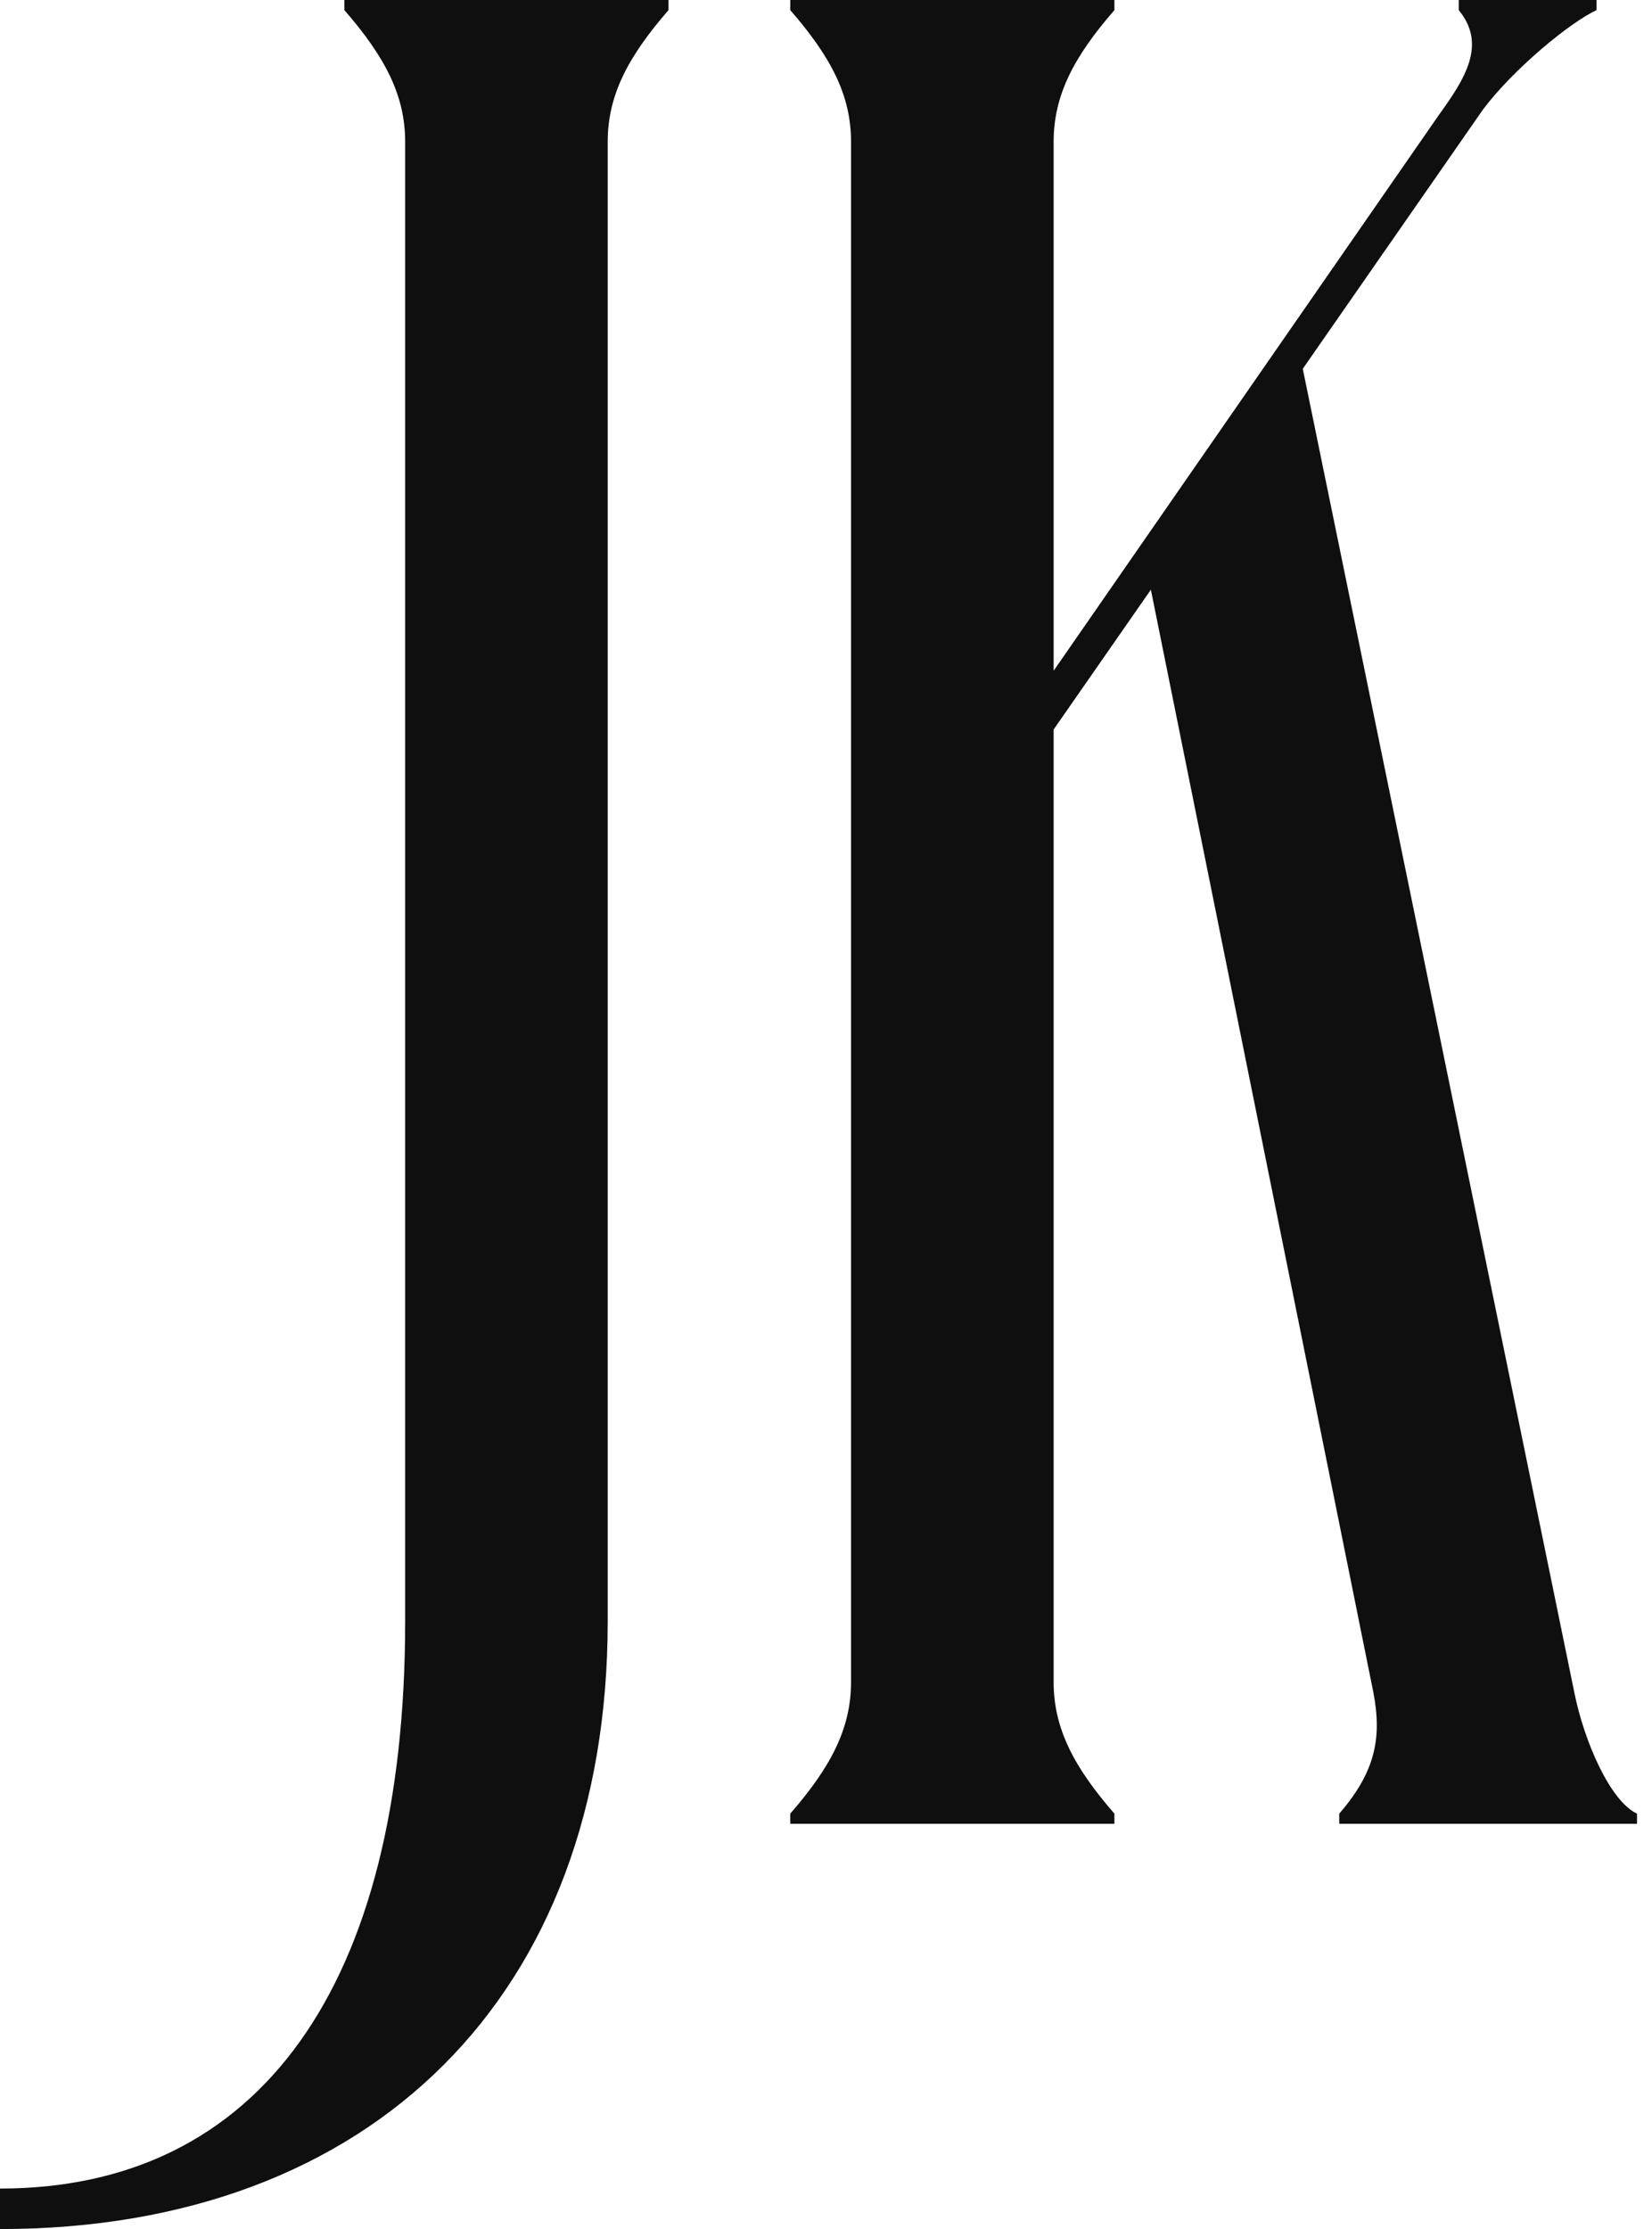
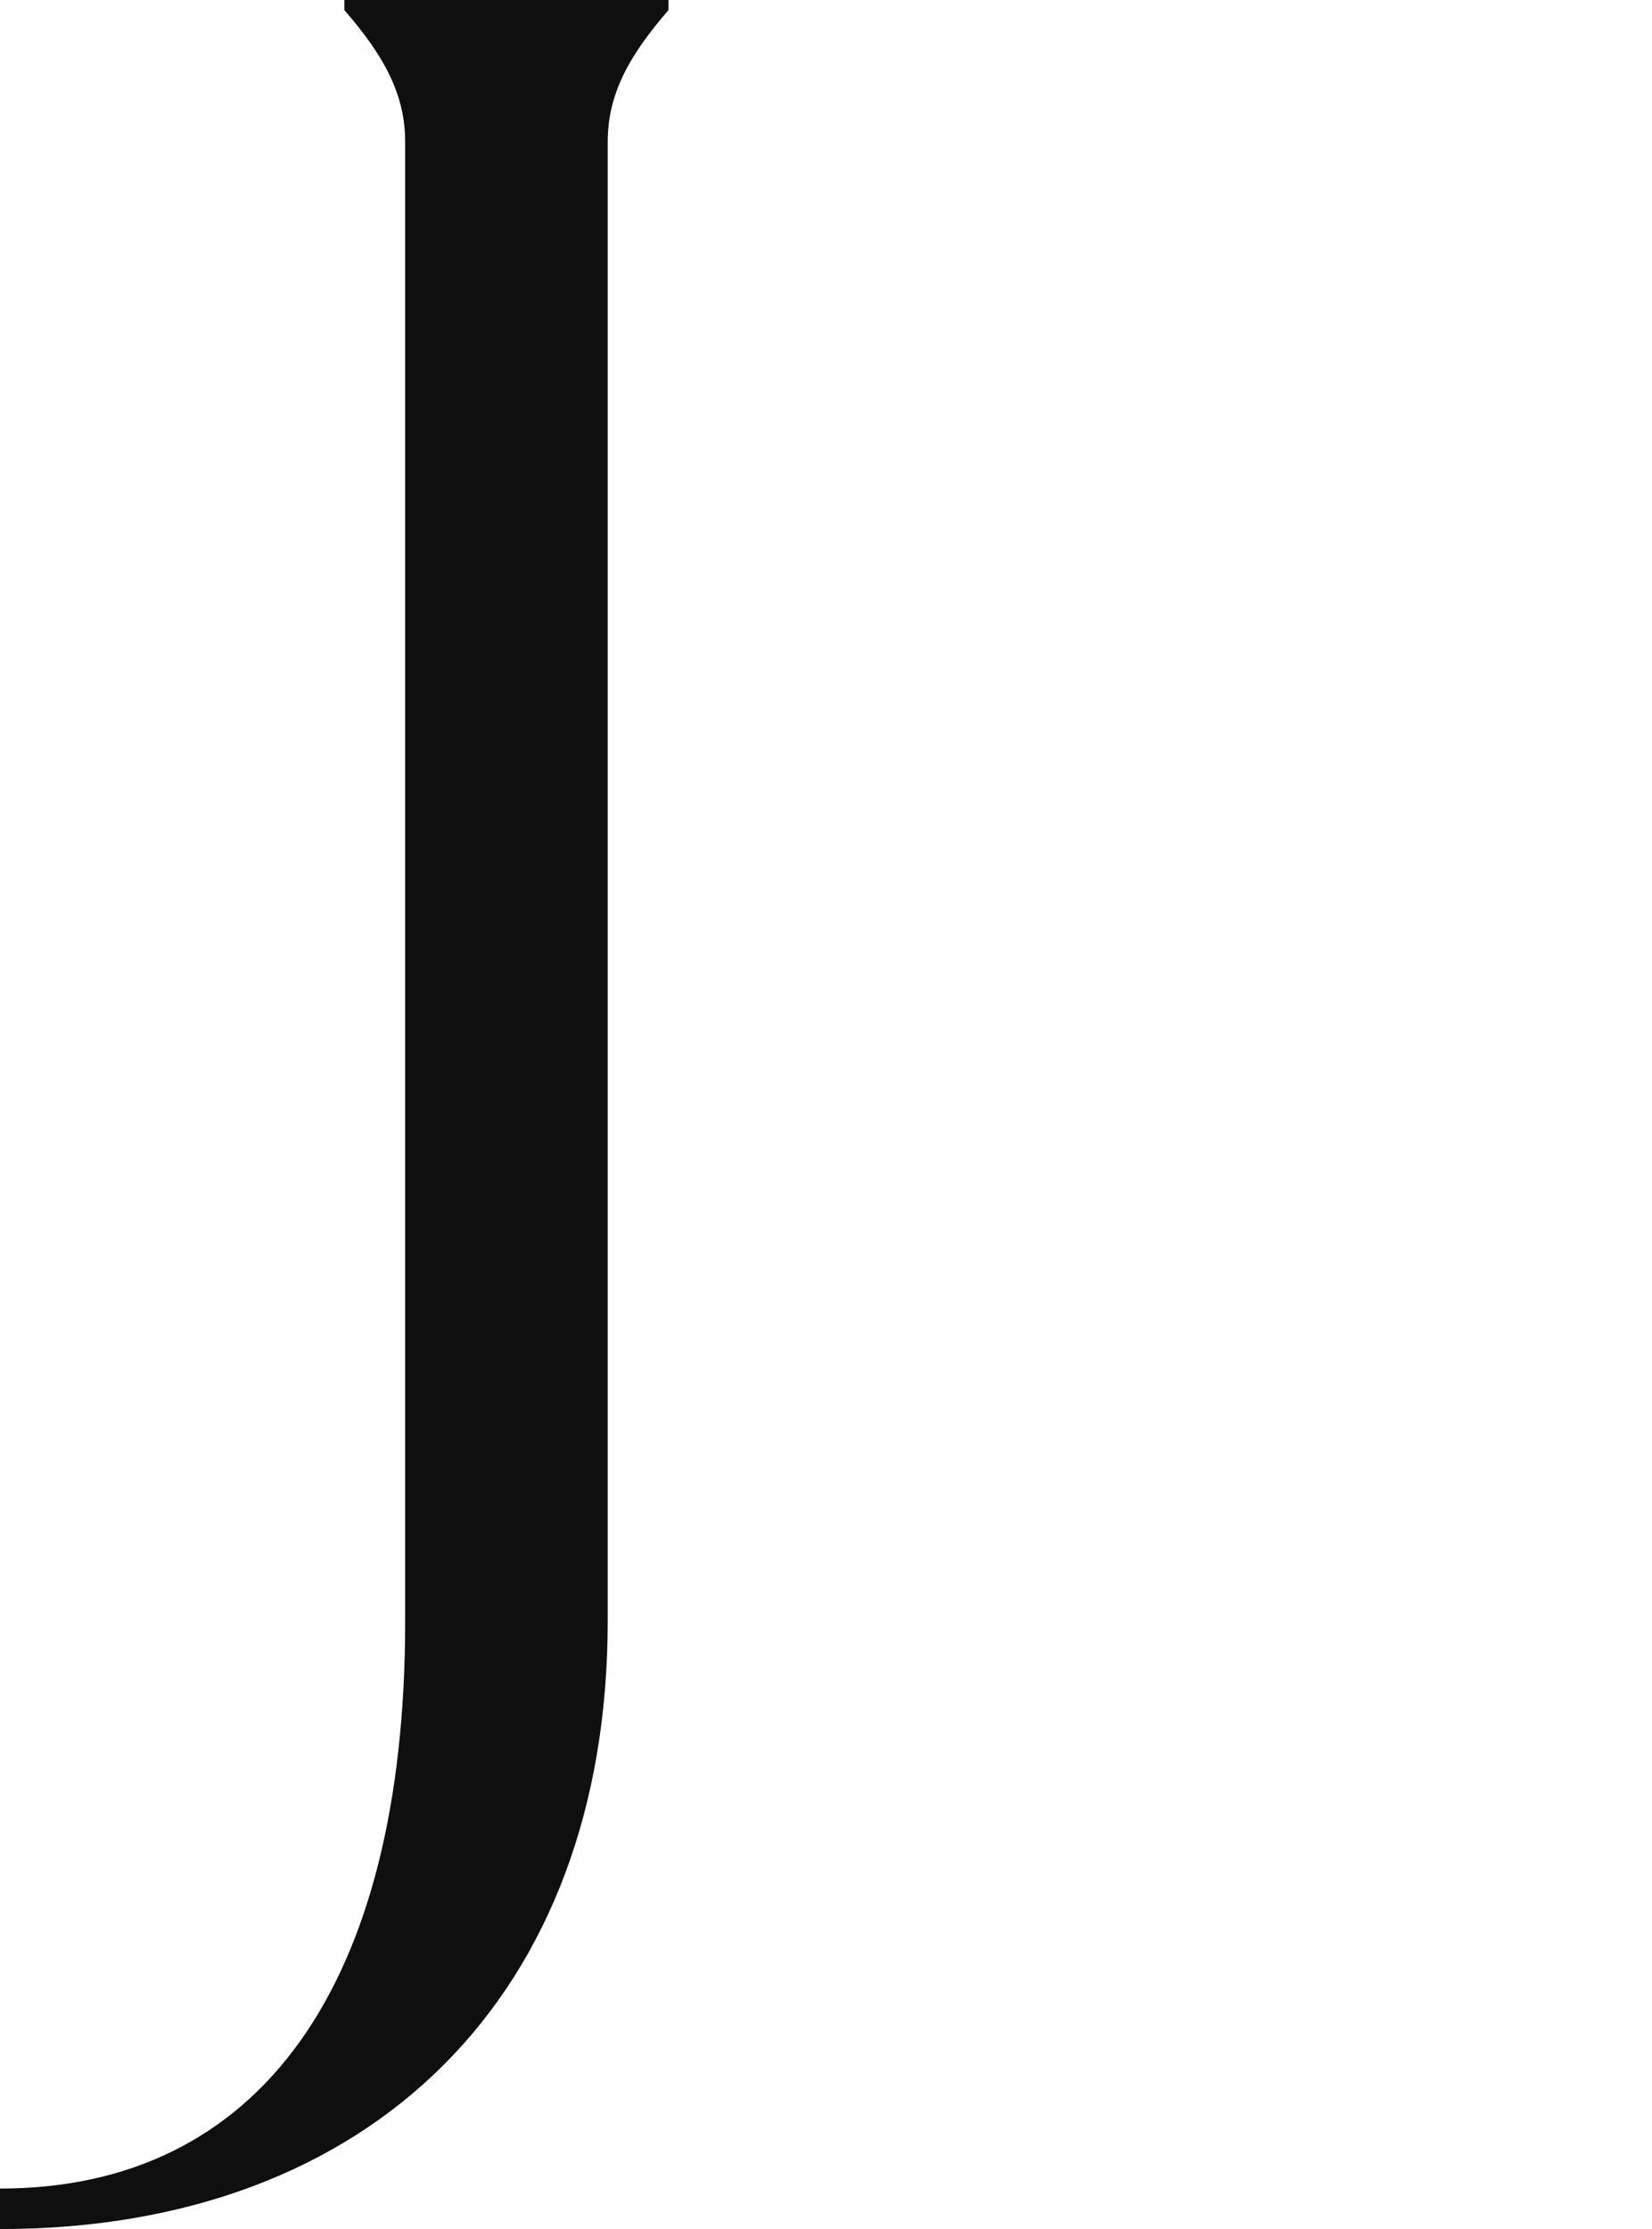
<svg xmlns="http://www.w3.org/2000/svg" fill="none" viewBox="0 0 43 58" height="58" width="43">
-   <path fill="#0F0F0F" d="M22.152 3.691C22.152 2.478 21.625 1.476 20.57 0.264V0H29.007V0.264C27.952 1.476 27.425 2.478 27.425 3.691V17.453L37.443 3.005C38.129 2.056 38.709 1.16 37.97 0.264V0H41.556V0.264C40.87 0.58 39.394 1.793 38.603 2.847L33.91 9.596L40.976 44.027C41.239 45.346 41.925 46.875 42.61 47.191V47.455H34.859V47.191C35.914 45.978 35.967 45.029 35.703 43.816L29.956 15.344L27.425 18.982V43.764C27.425 44.976 27.952 45.978 29.007 47.191V47.455H20.57V47.191C21.625 45.978 22.152 44.976 22.152 43.764V3.691Z" />
  <path fill="#0F0F0F" d="M10.546 3.691C10.546 2.478 10.018 1.476 8.964 0.264V0H17.4V0.264C16.346 1.476 15.818 2.478 15.818 3.691V42.182C15.818 51.884 9.702 58 0 58V56.946C6.749 56.946 10.546 51.673 10.546 42.182V3.691Z" />
</svg>